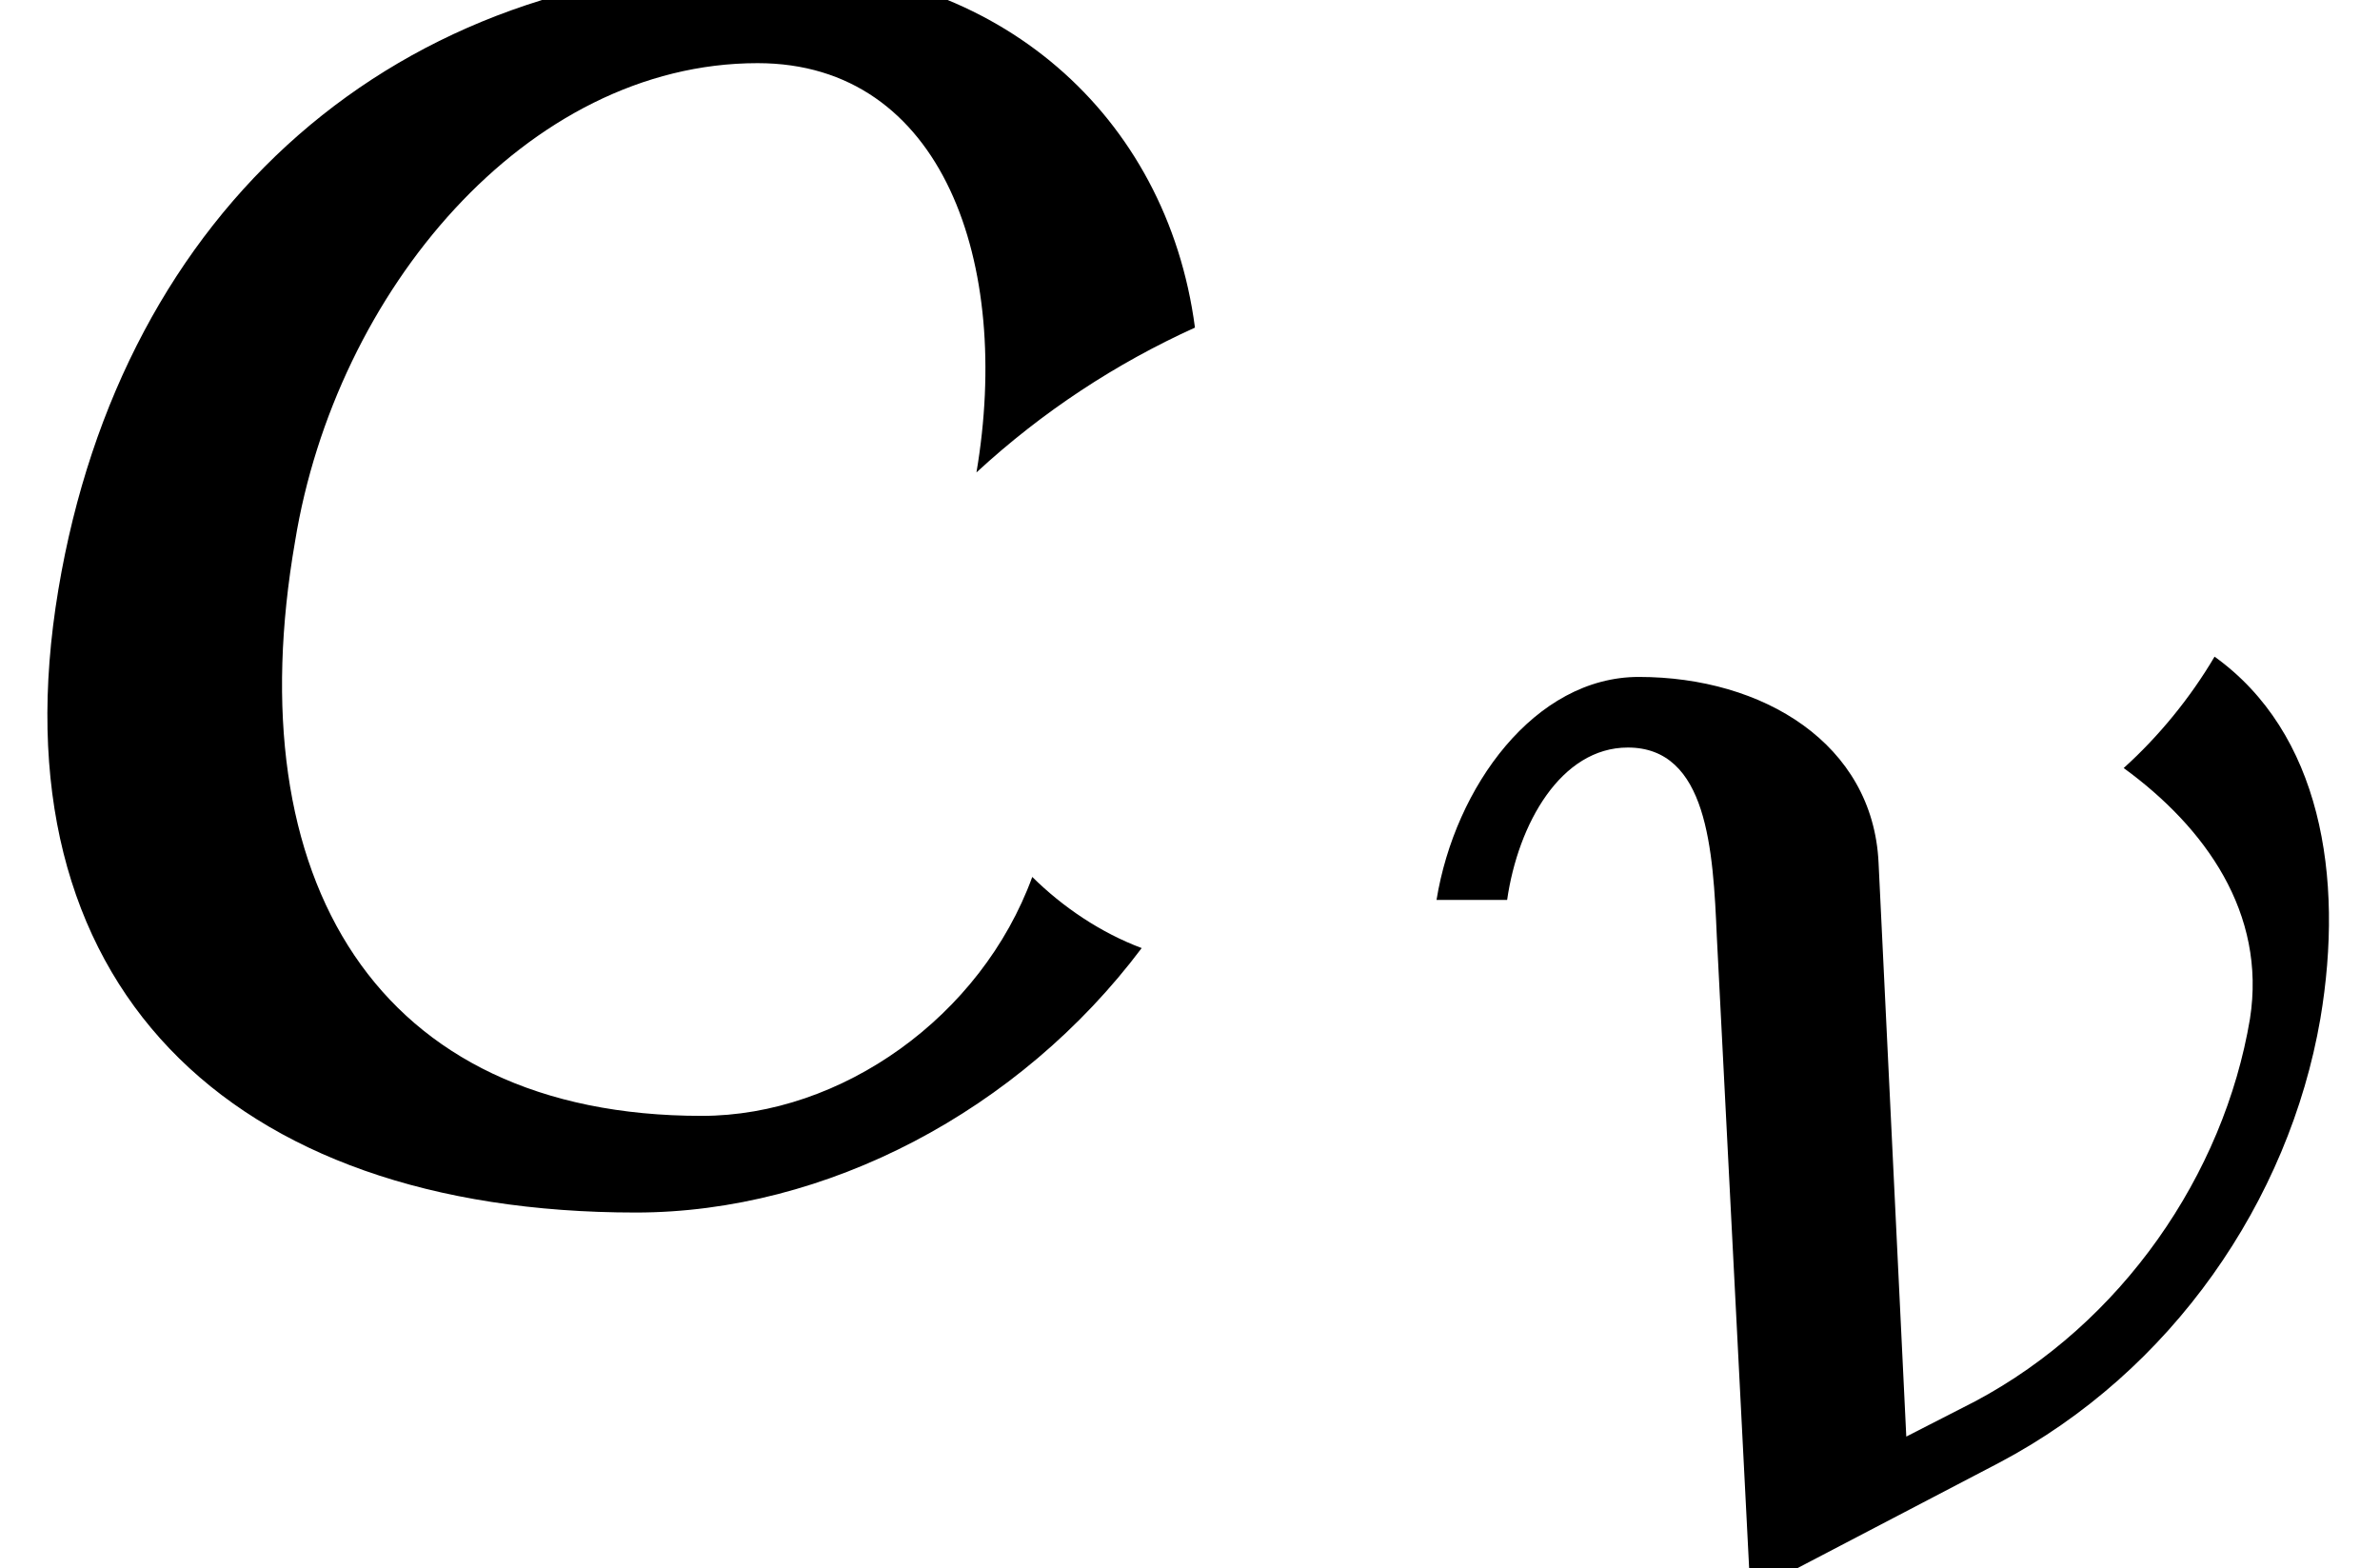
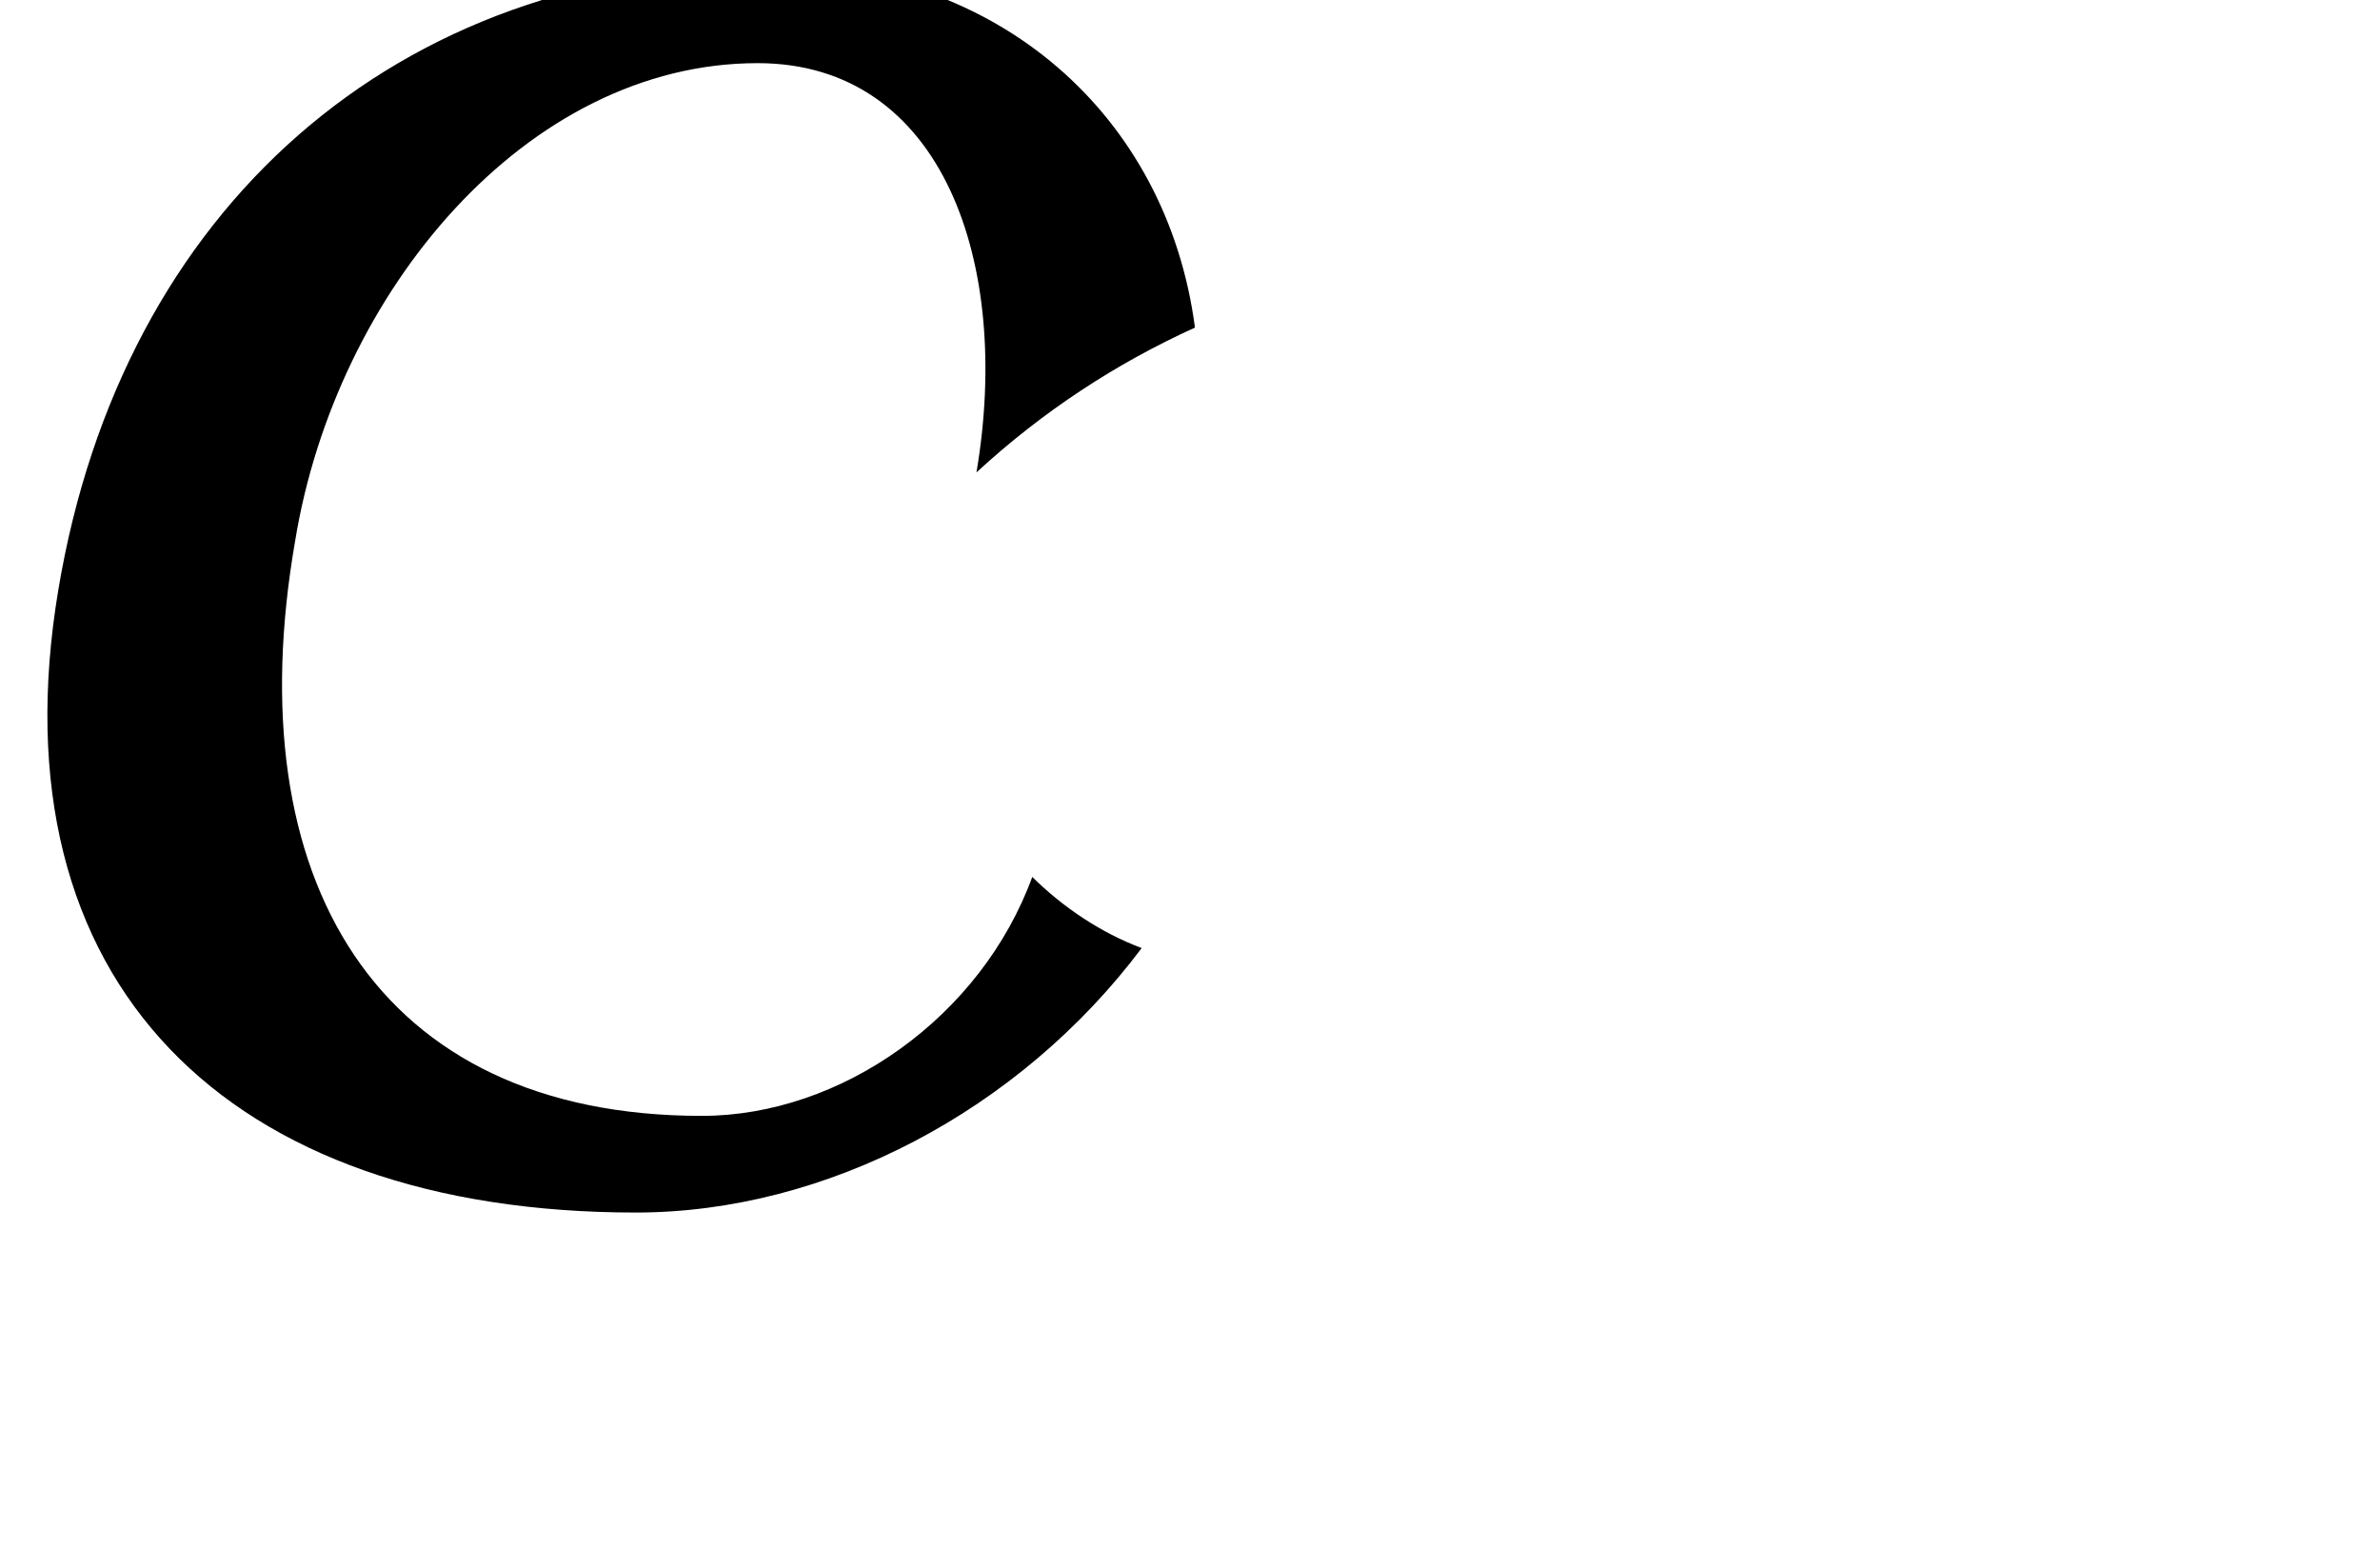
<svg xmlns="http://www.w3.org/2000/svg" xmlns:xlink="http://www.w3.org/1999/xlink" version="1.1" width="10.214pt" height="6.731pt" viewBox="70.735 63.648 10.214 6.731">
  <defs>
-     <path id="g0-23" d="M4.144-2.359C4.248-2.973 4.144-3.587 3.69-3.913C3.587-3.738 3.451-3.571 3.3-3.435C3.65-3.18 3.913-2.813 3.842-2.359C3.73-1.69 3.292-1.052 2.662-.717L2.367-.566L2.248-3.029C2.224-3.539 1.753-3.826 1.219-3.826C.773-3.826 .43-3.355 .351-2.869H.654C.701-3.196 .885-3.523 1.172-3.523C1.514-3.523 1.538-3.084 1.554-2.71L1.698 .104L2.766-.454C3.507-.845 4.009-1.578 4.144-2.359Z" />
    <path id="g0-99" d="M3.579-.749C3.451-.797 3.332-.877 3.236-.972C3.076-.534 2.638-.223 2.2-.223C1.18-.223 .741-.964 .925-2.024C1.052-2.805 1.65-3.523 2.375-3.523C2.957-3.523 3.172-2.893 3.061-2.24C3.268-2.431 3.499-2.582 3.746-2.694C3.658-3.363 3.124-3.826 2.423-3.826C1.243-3.826 .383-3.068 .183-1.873C-.024-.638 .717 .08 1.993 .08C2.59 .08 3.196-.239 3.579-.749Z" />
    <use id="g1-99" xlink:href="#g0-99" transform="scale(1.369)" />
  </defs>
  <g id="page1">
    <use x="70.735" y="68.742" xlink:href="#g1-99" />
    <use x="76.549" y="70.379" xlink:href="#g0-23" />
  </g>
</svg>